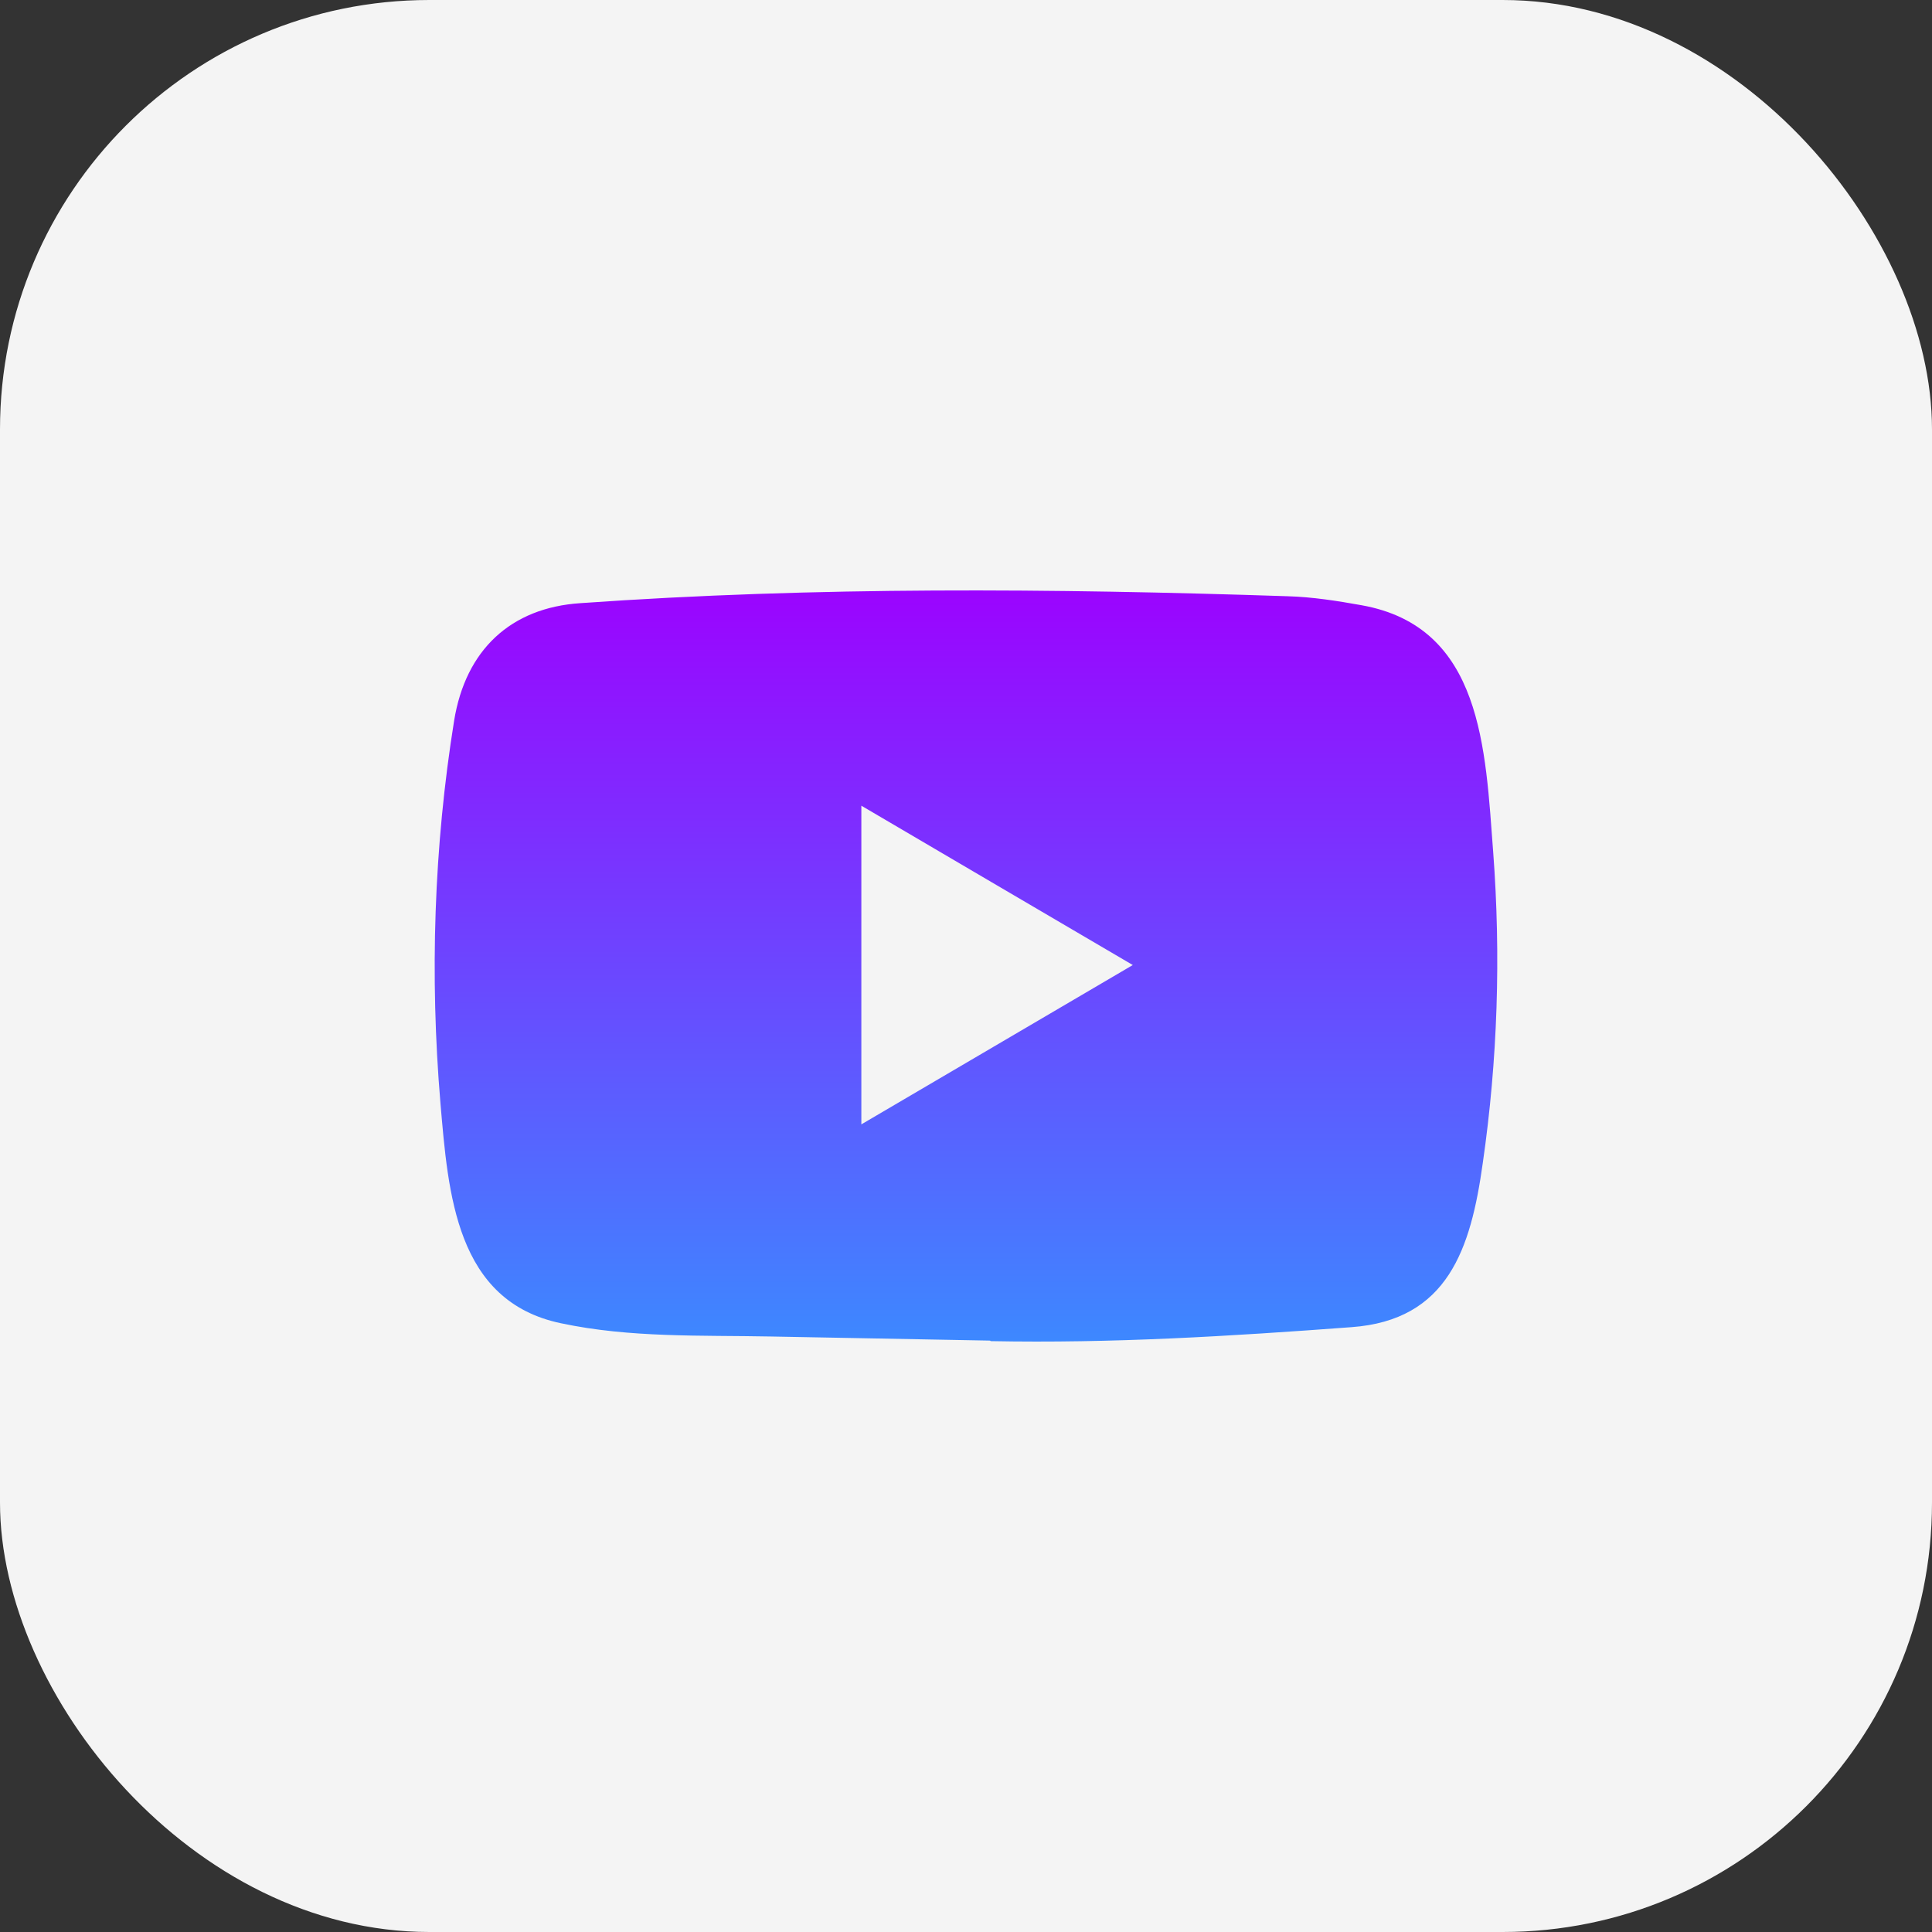
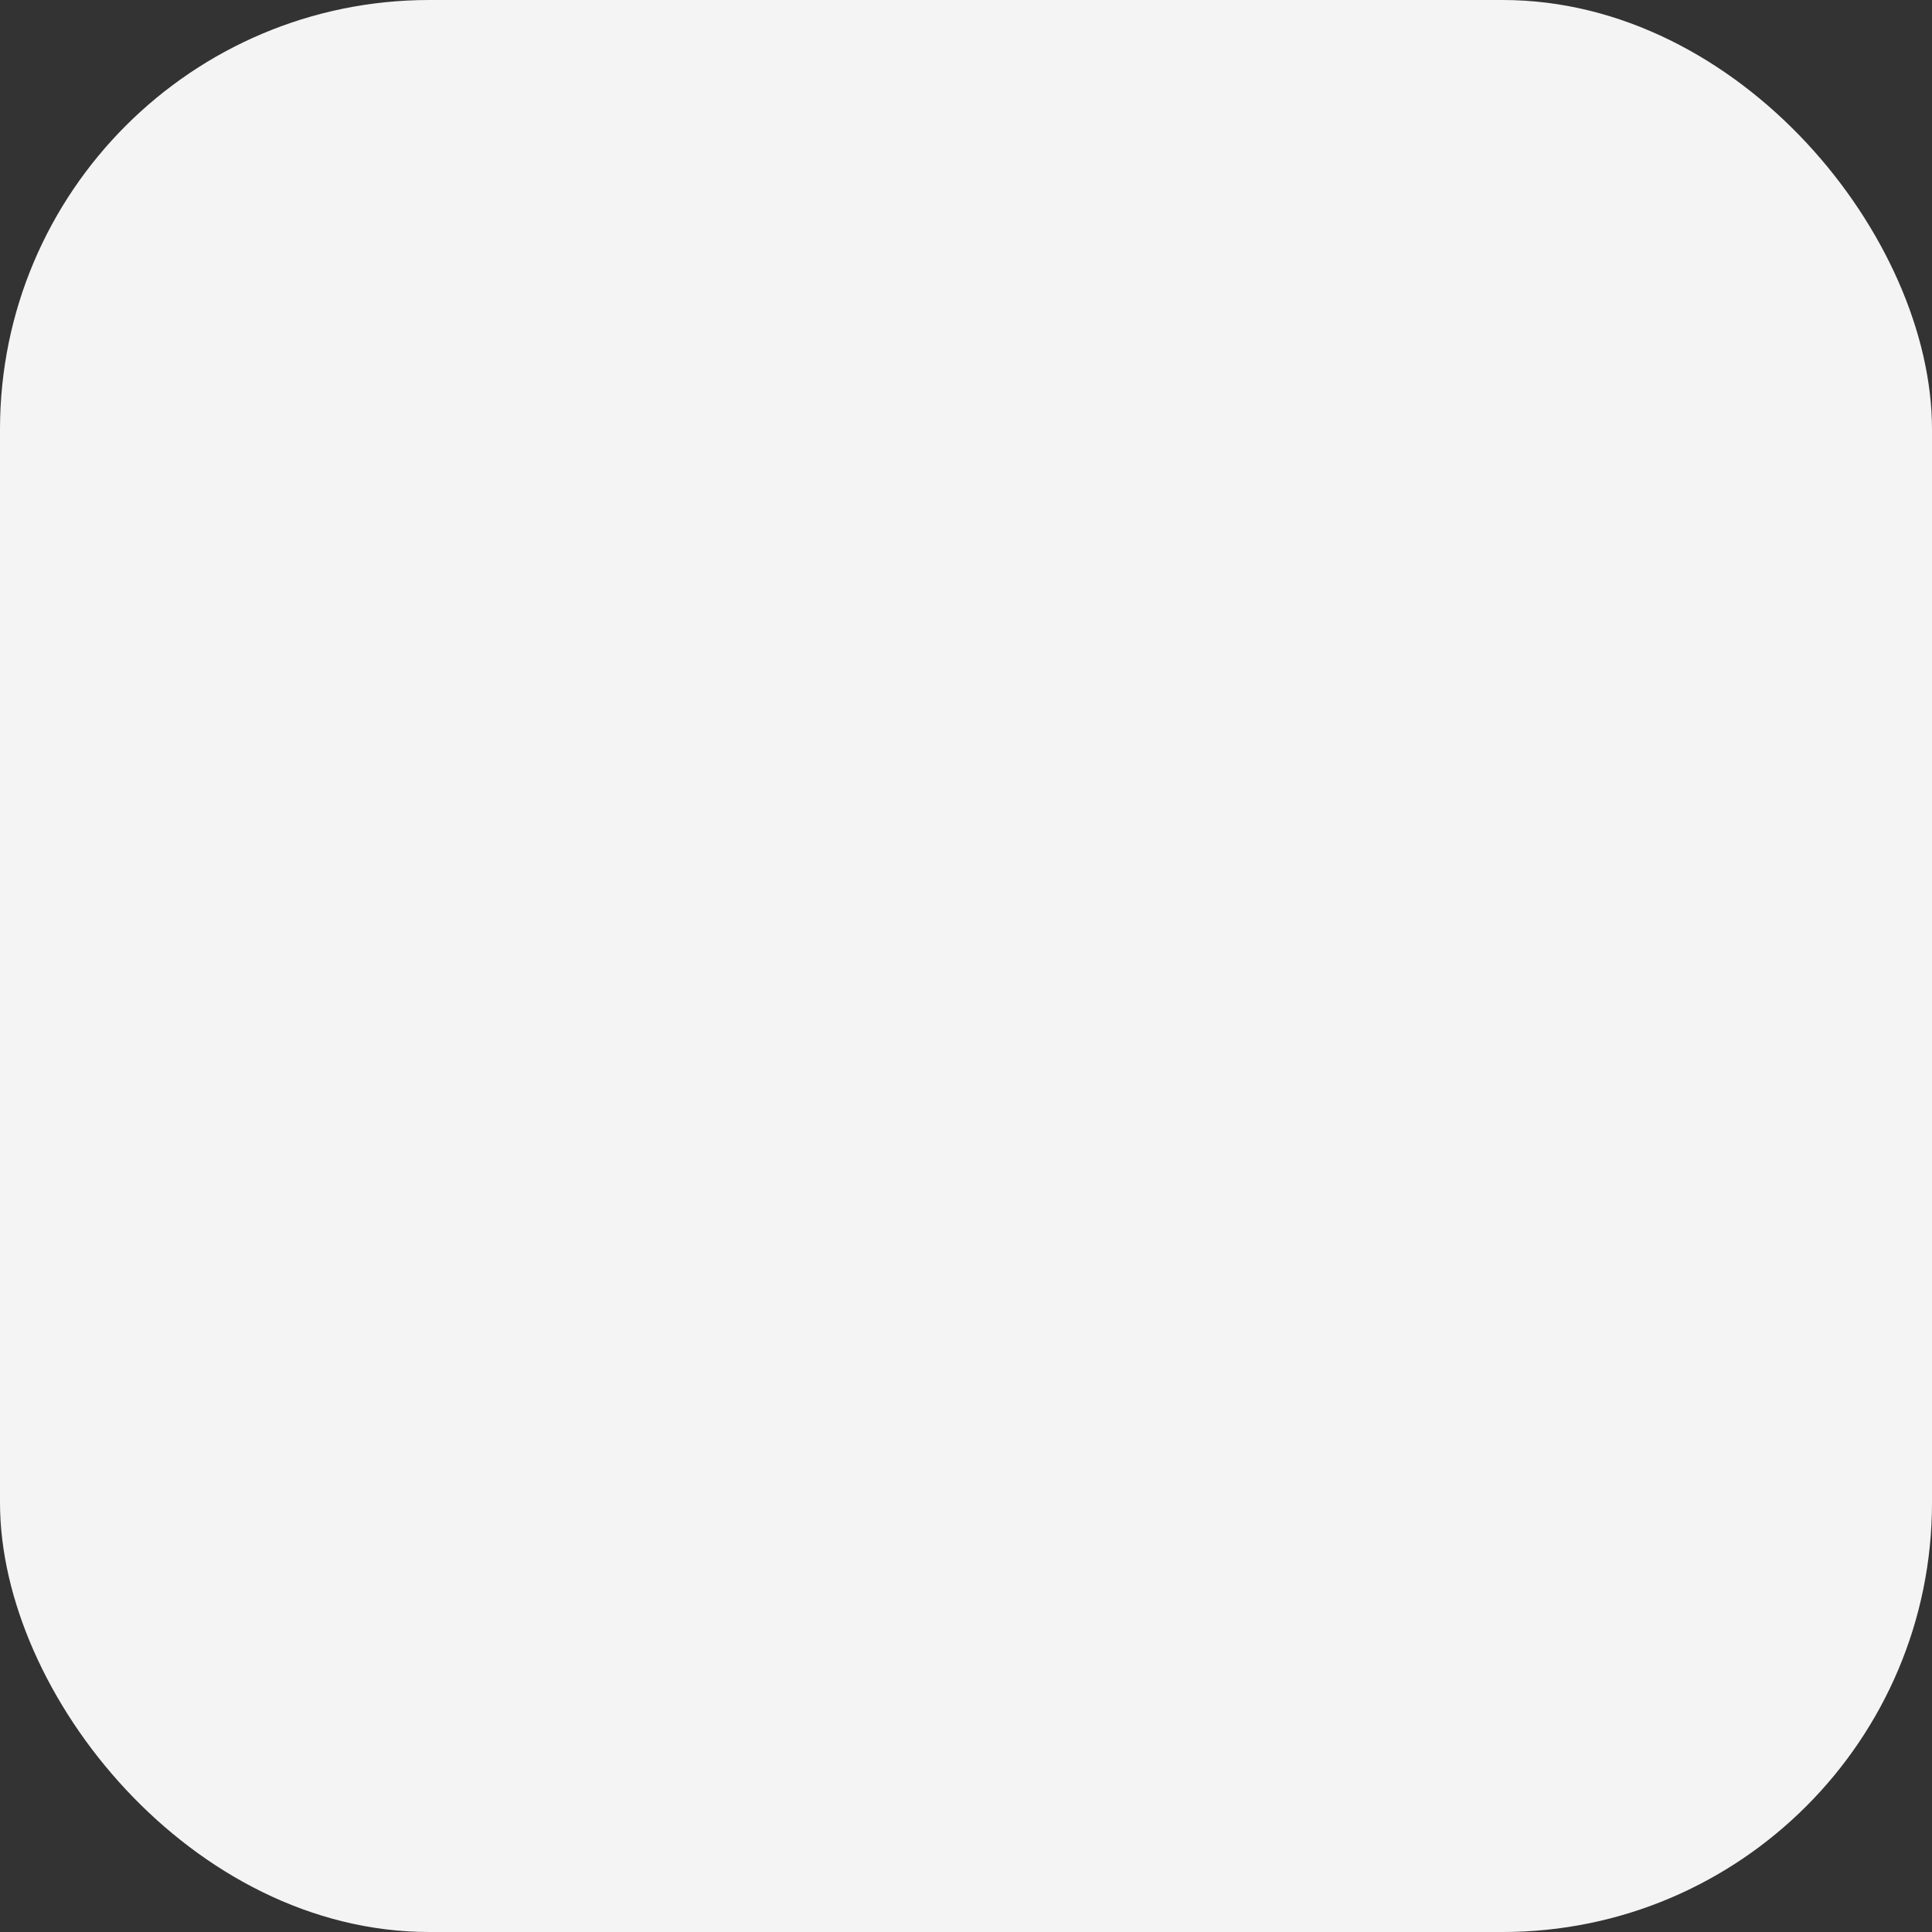
<svg xmlns="http://www.w3.org/2000/svg" width="36" height="36" viewBox="0 0 36 36" fill="none">
  <rect x="0" y="0" width="36" height="36" fill="#333333" stroke="none" />
  <rect width="36" height="36" rx="8" fill="#F4F4F4" />
-   <path d="M18.438 24.98L14.376 24.904C13.061 24.878 11.742 24.931 10.453 24.657C8.491 24.247 8.352 22.239 8.207 20.555C8.007 18.187 8.084 15.776 8.462 13.428C8.676 12.111 9.516 11.324 10.815 11.239C15.2 10.928 19.615 10.965 23.99 11.11C24.452 11.123 24.918 11.196 25.373 11.278C27.623 11.681 27.677 13.957 27.823 15.872C27.969 17.808 27.907 19.753 27.629 21.675C27.407 23.266 26.98 24.601 25.18 24.73C22.924 24.898 20.72 25.034 18.458 24.99C18.458 24.98 18.445 24.98 18.438 24.98ZM16.05 20.951C17.75 19.954 19.418 18.973 21.108 17.982C19.405 16.985 17.74 16.004 16.05 15.013V20.951Z" fill="url(#paint0_linear_151_1004)" />
  <defs>
    <linearGradient id="paint0_linear_151_1004" x1="18" y1="11.002" x2="18" y2="24.998" gradientUnits="userSpaceOnUse">
      <stop stop-color="#9B04FF" />
      <stop offset="1" stop-color="#3D88FF" />
    </linearGradient>
  </defs>
</svg>